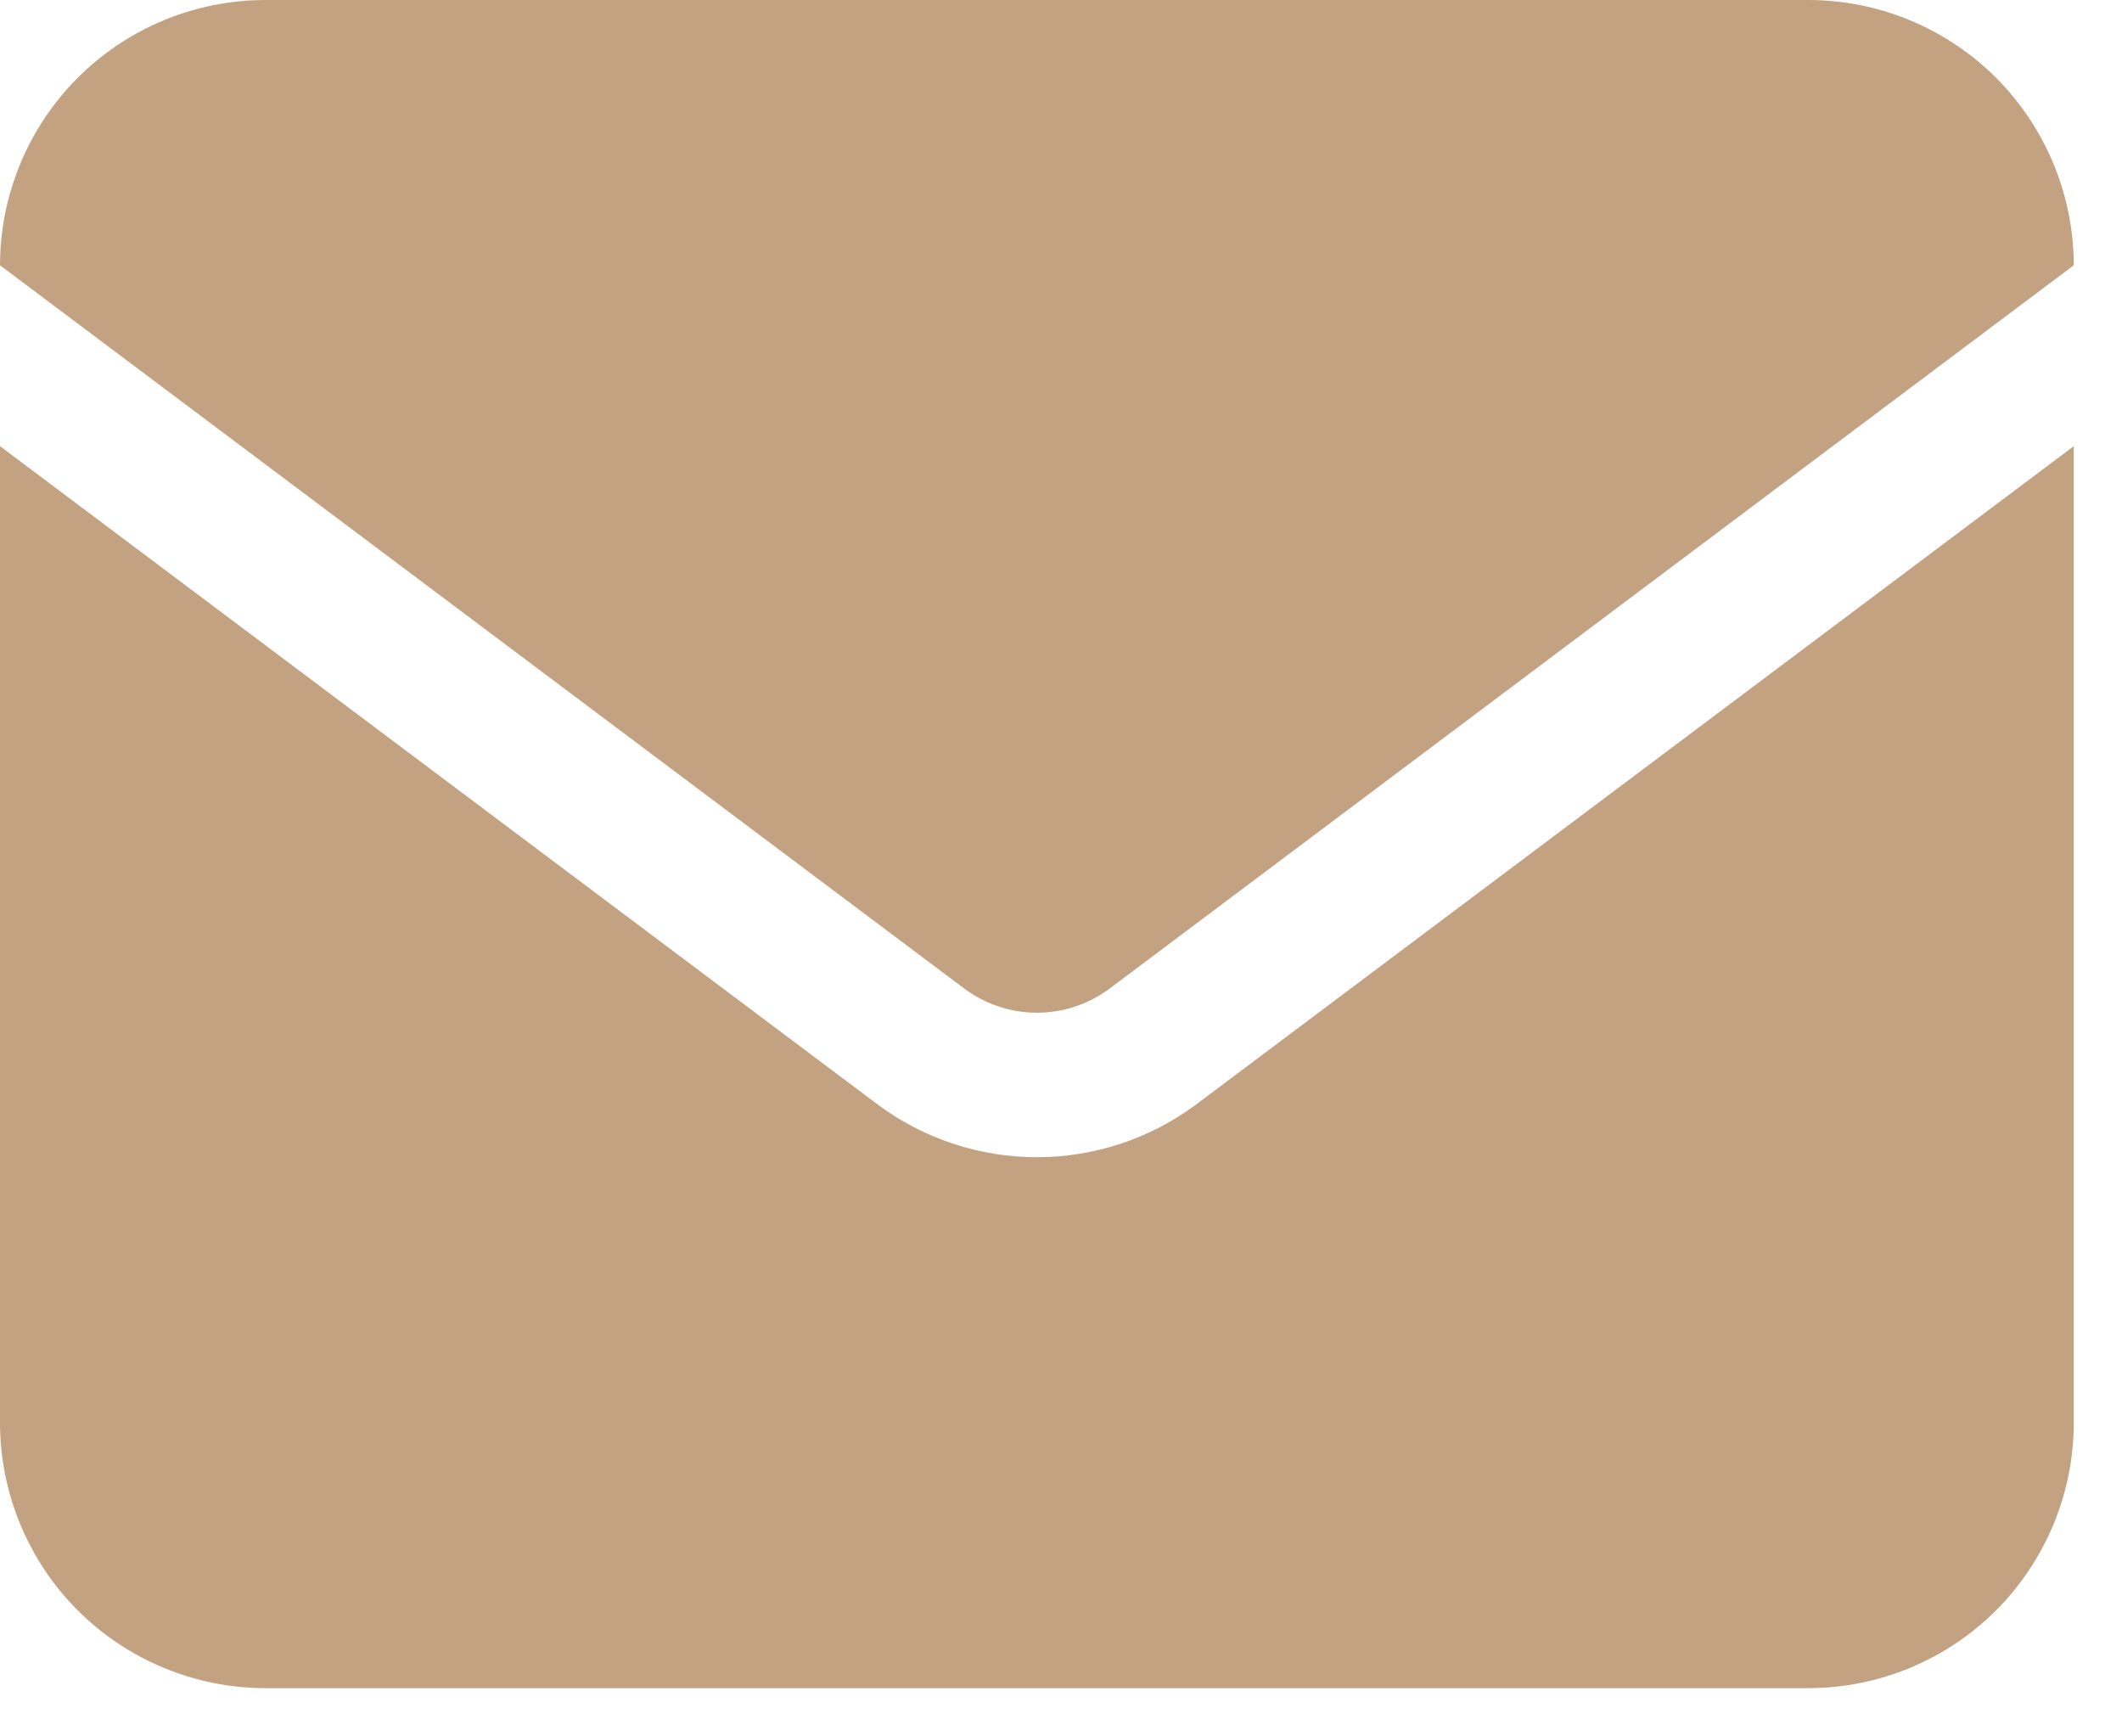
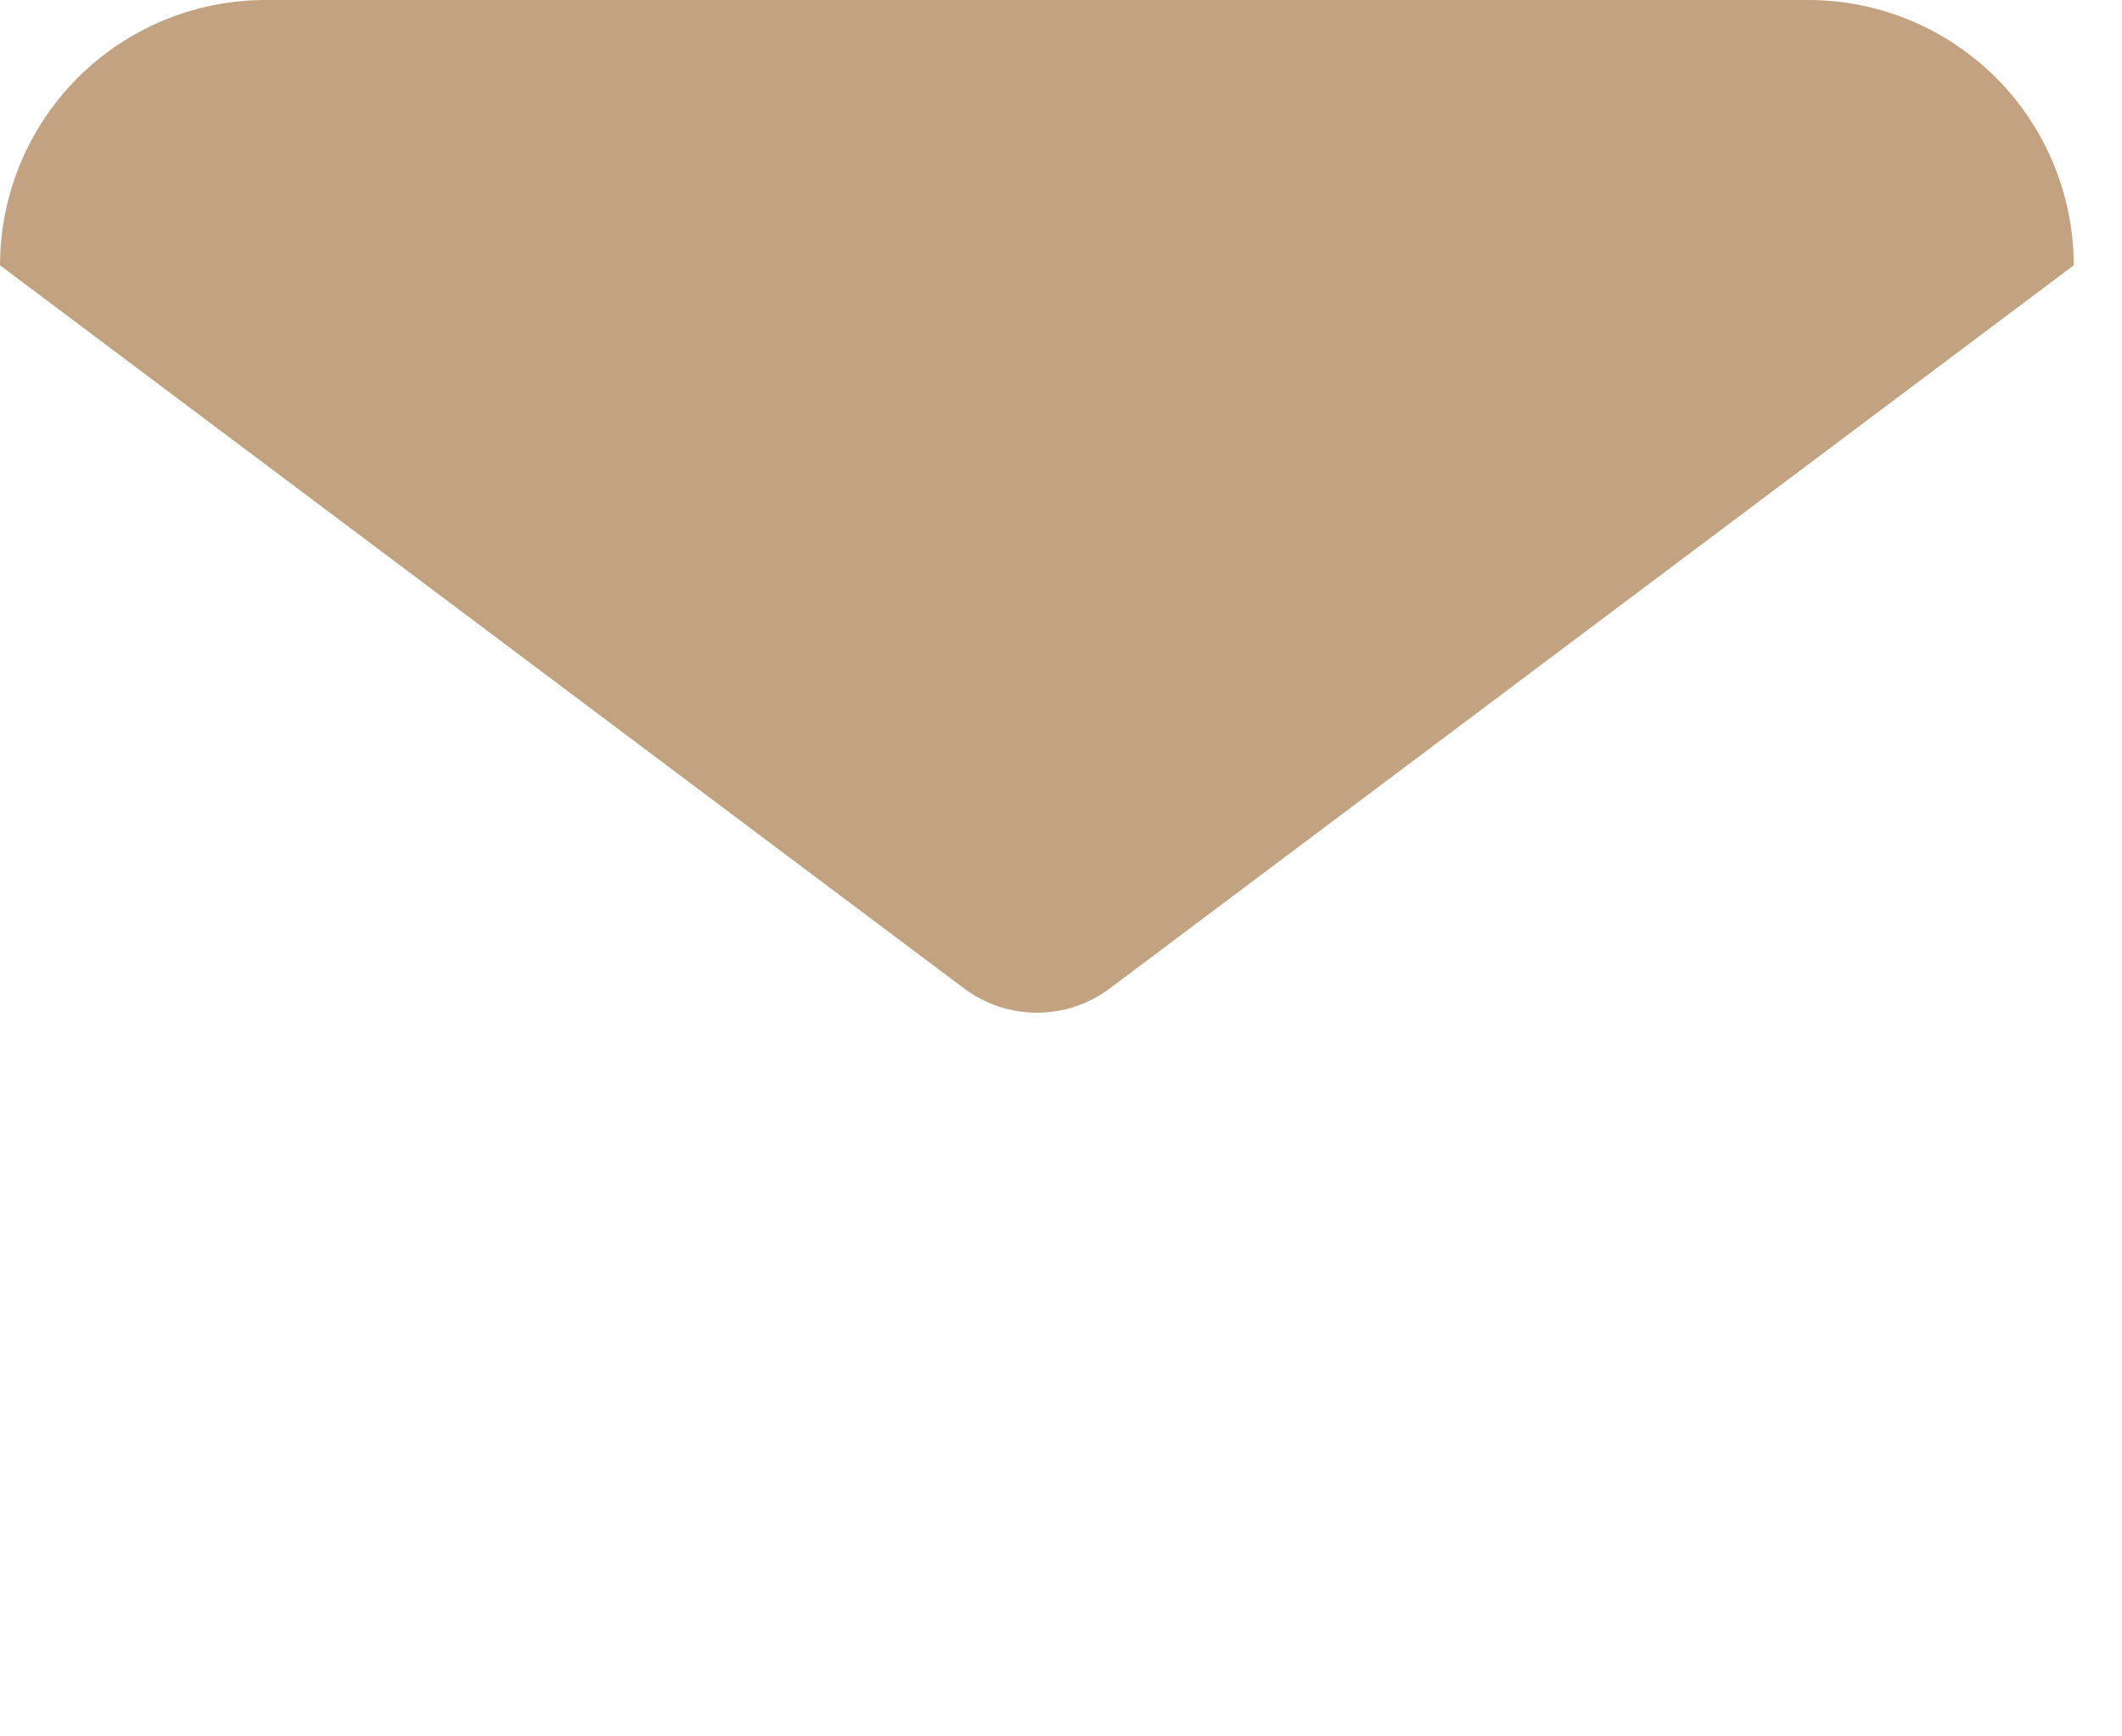
<svg xmlns="http://www.w3.org/2000/svg" width="22" height="18" viewBox="0 0 22 18" fill="none">
  <path d="M18.75 0H2.75C2.021 0.001 1.322 0.291 0.806 0.806C0.291 1.322 0.001 2.021 0 2.75L10 10.25C10.217 10.411 10.48 10.498 10.75 10.498C11.021 10.498 11.284 10.411 11.501 10.25L21.5 2.75C21.499 2.021 21.209 1.322 20.694 0.806C20.178 0.291 19.479 0.001 18.75 0Z" fill="#C3A282" />
-   <path d="M21.5 4.625L12.4 11.45C11.923 11.805 11.345 11.996 10.75 11.996C10.156 11.996 9.577 11.805 9.1 11.45L0 4.625V14.75C0.001 15.479 0.291 16.178 0.806 16.694C1.322 17.209 2.021 17.499 2.75 17.5H18.75C19.479 17.499 20.178 17.209 20.694 16.694C21.209 16.178 21.499 15.479 21.5 14.75V4.625Z" fill="#C3A282" />
</svg>